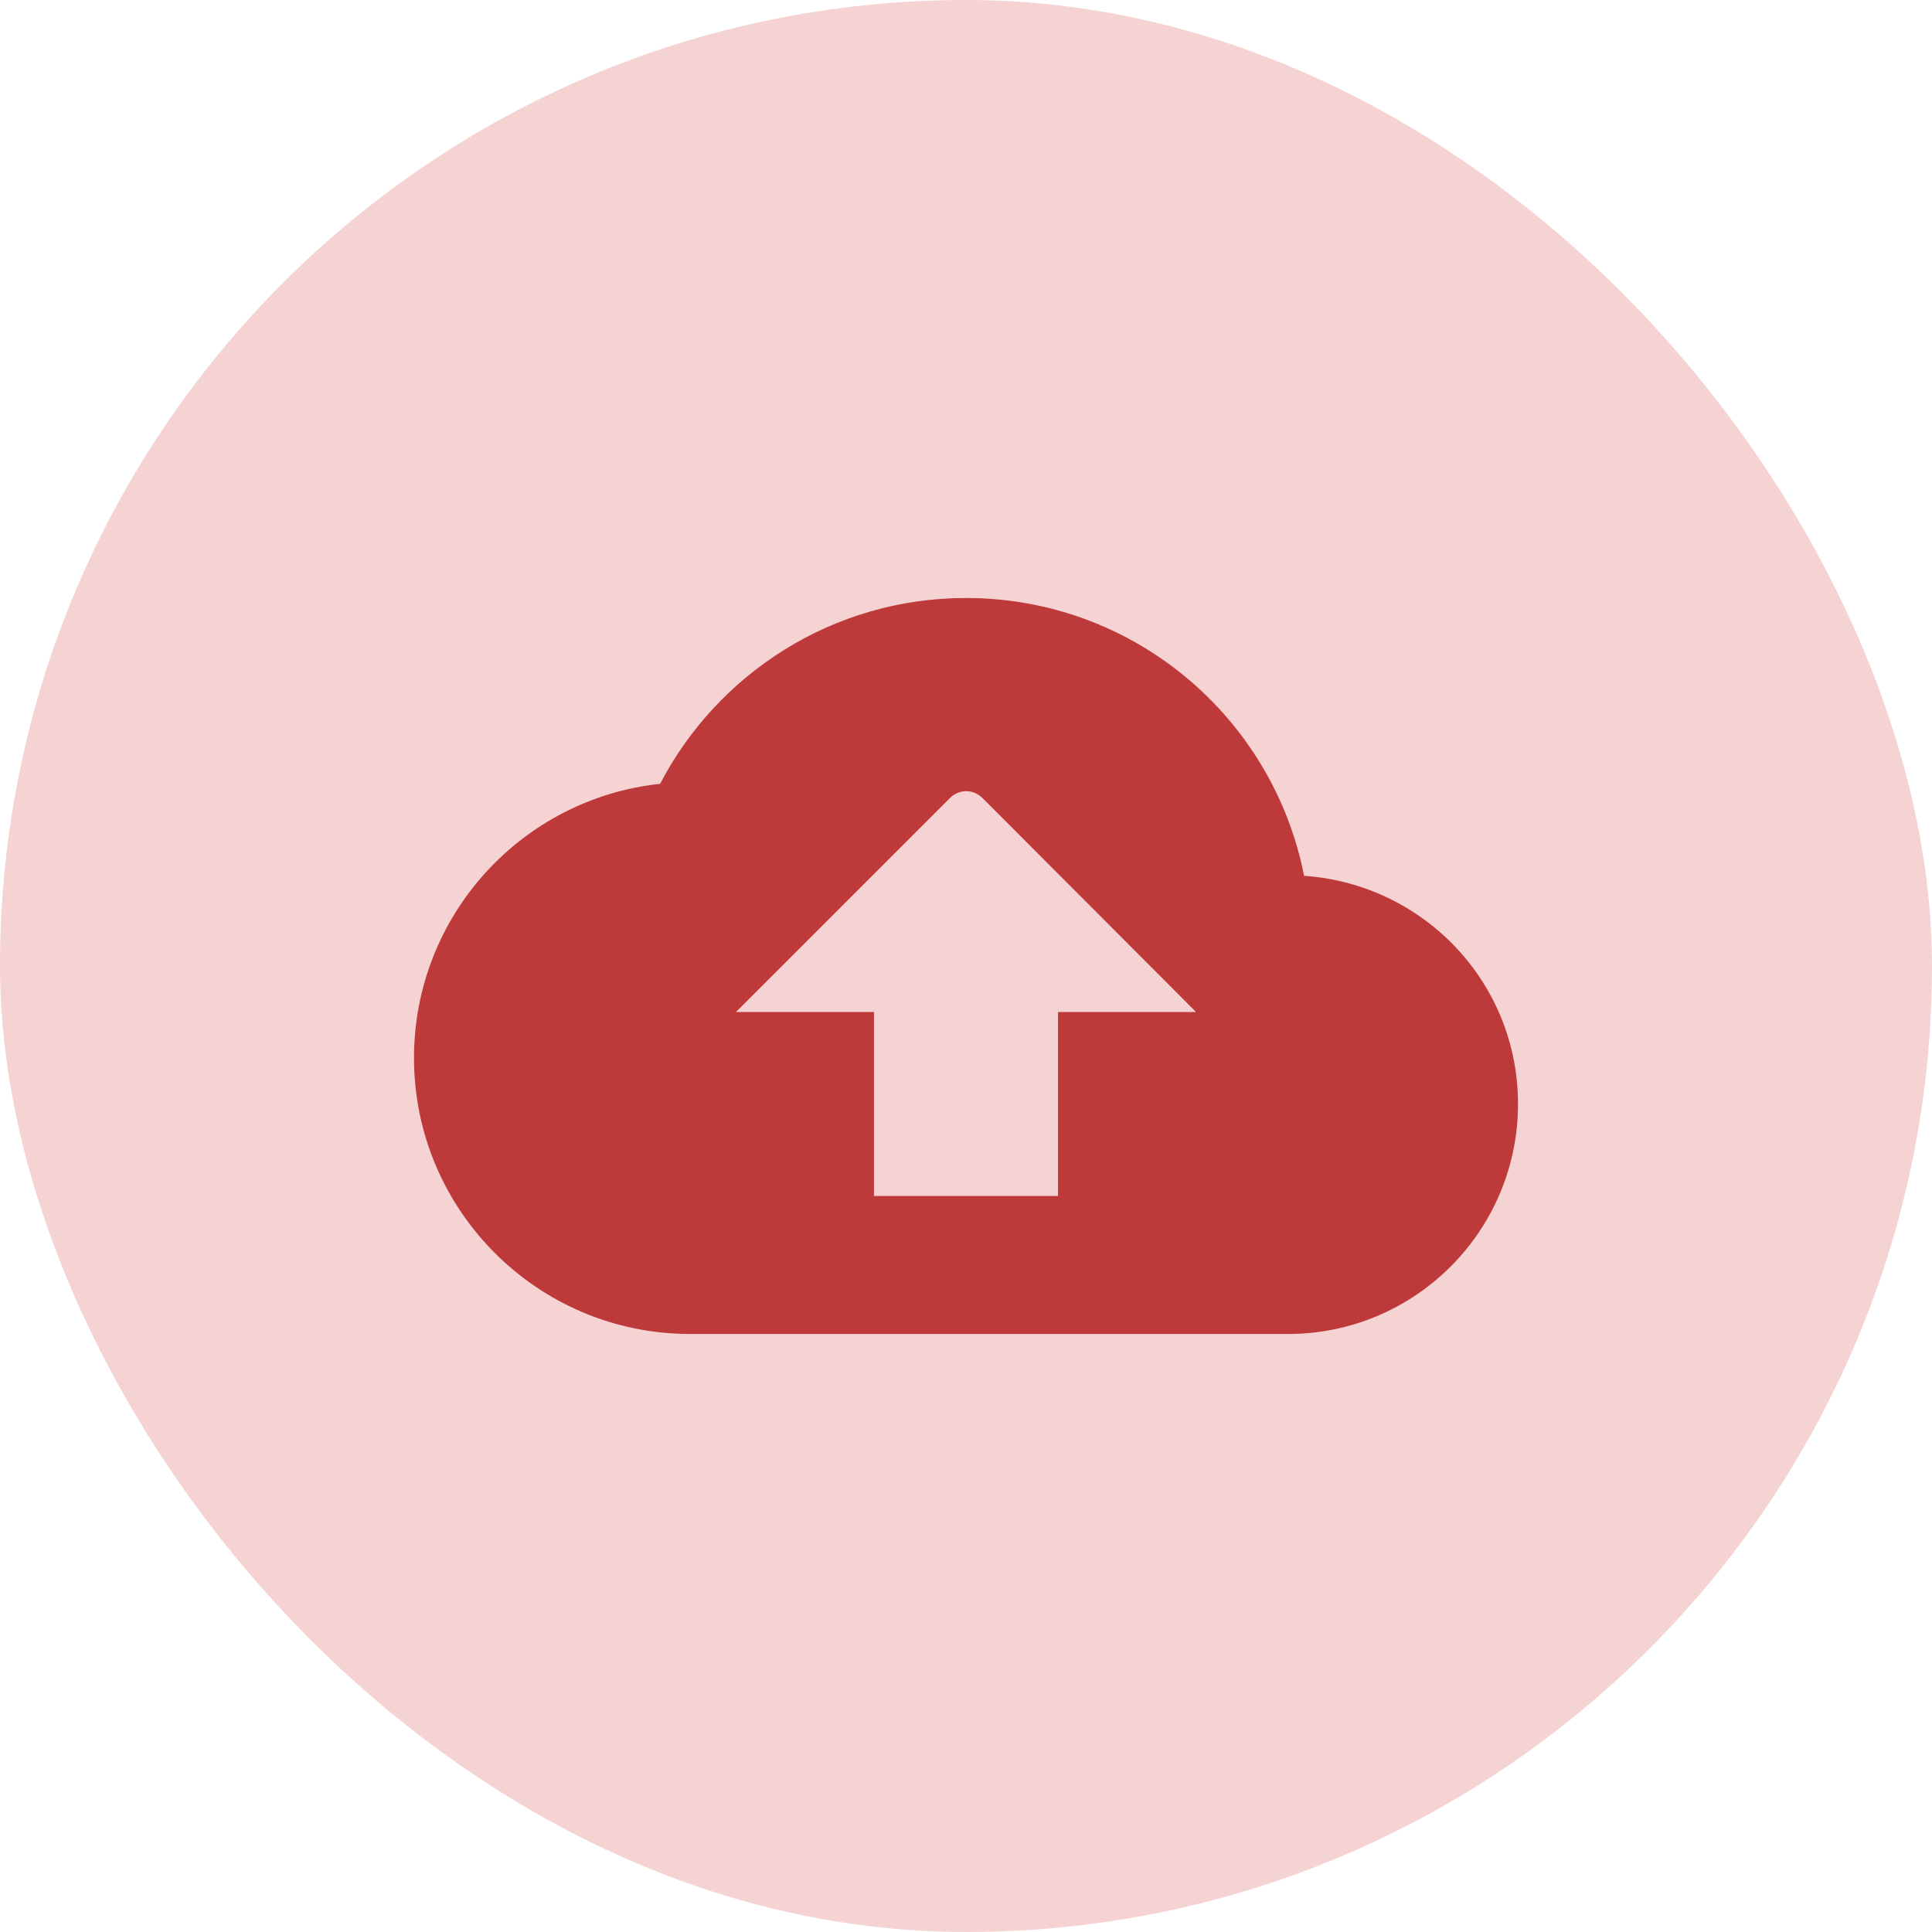
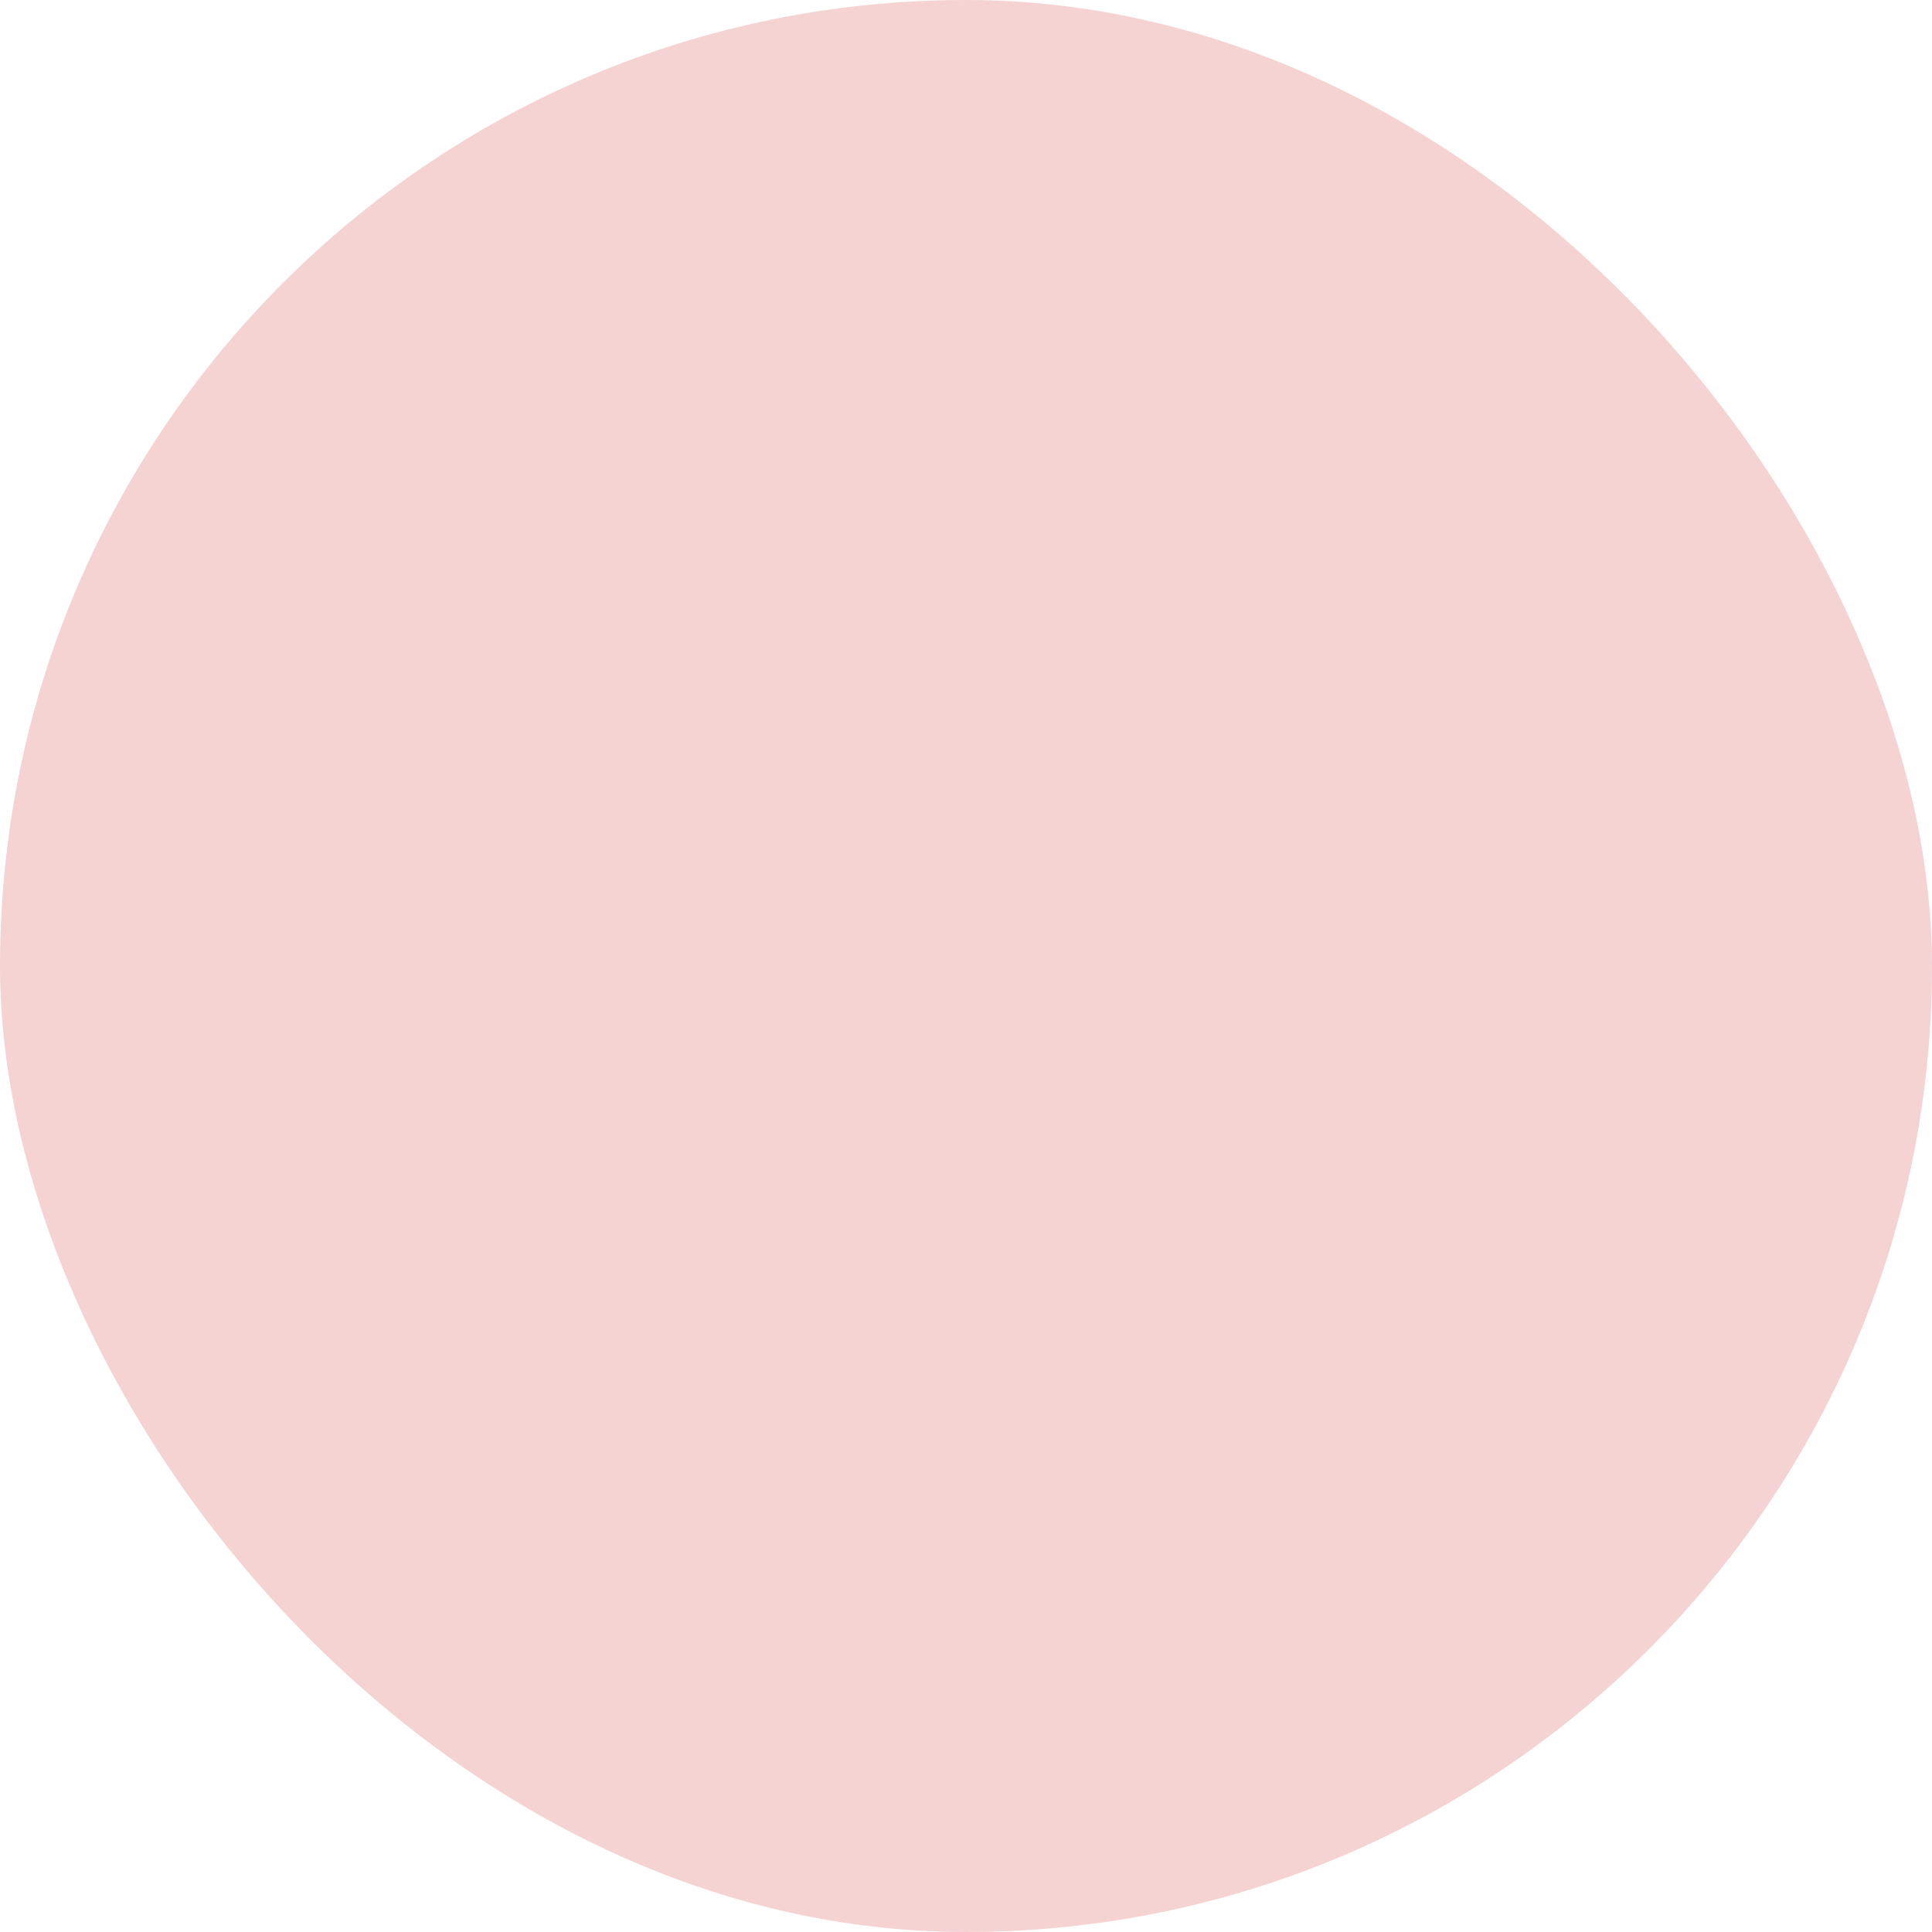
<svg xmlns="http://www.w3.org/2000/svg" width="56" height="56" viewBox="0 0 56 56" fill="none">
  <rect width="56" height="56" rx="28" fill="#D44A4A" fill-opacity="0.24" />
-   <path d="M37.8 25.386C36.893 20.786 32.853 17.333 28 17.333C24.147 17.333 20.8 19.52 19.133 22.72C15.12 23.146 12 26.546 12 30.666C12 35.08 15.587 38.666 20 38.666H37.333C41.013 38.666 44 35.68 44 32C44 28.48 41.267 25.626 37.8 25.386ZM30.667 29.333V34.666H25.333V29.333H21.333L27.533 23.133C27.8 22.866 28.213 22.866 28.48 23.133L34.667 29.333H30.667Z" fill="#BE3A3A" />
</svg>